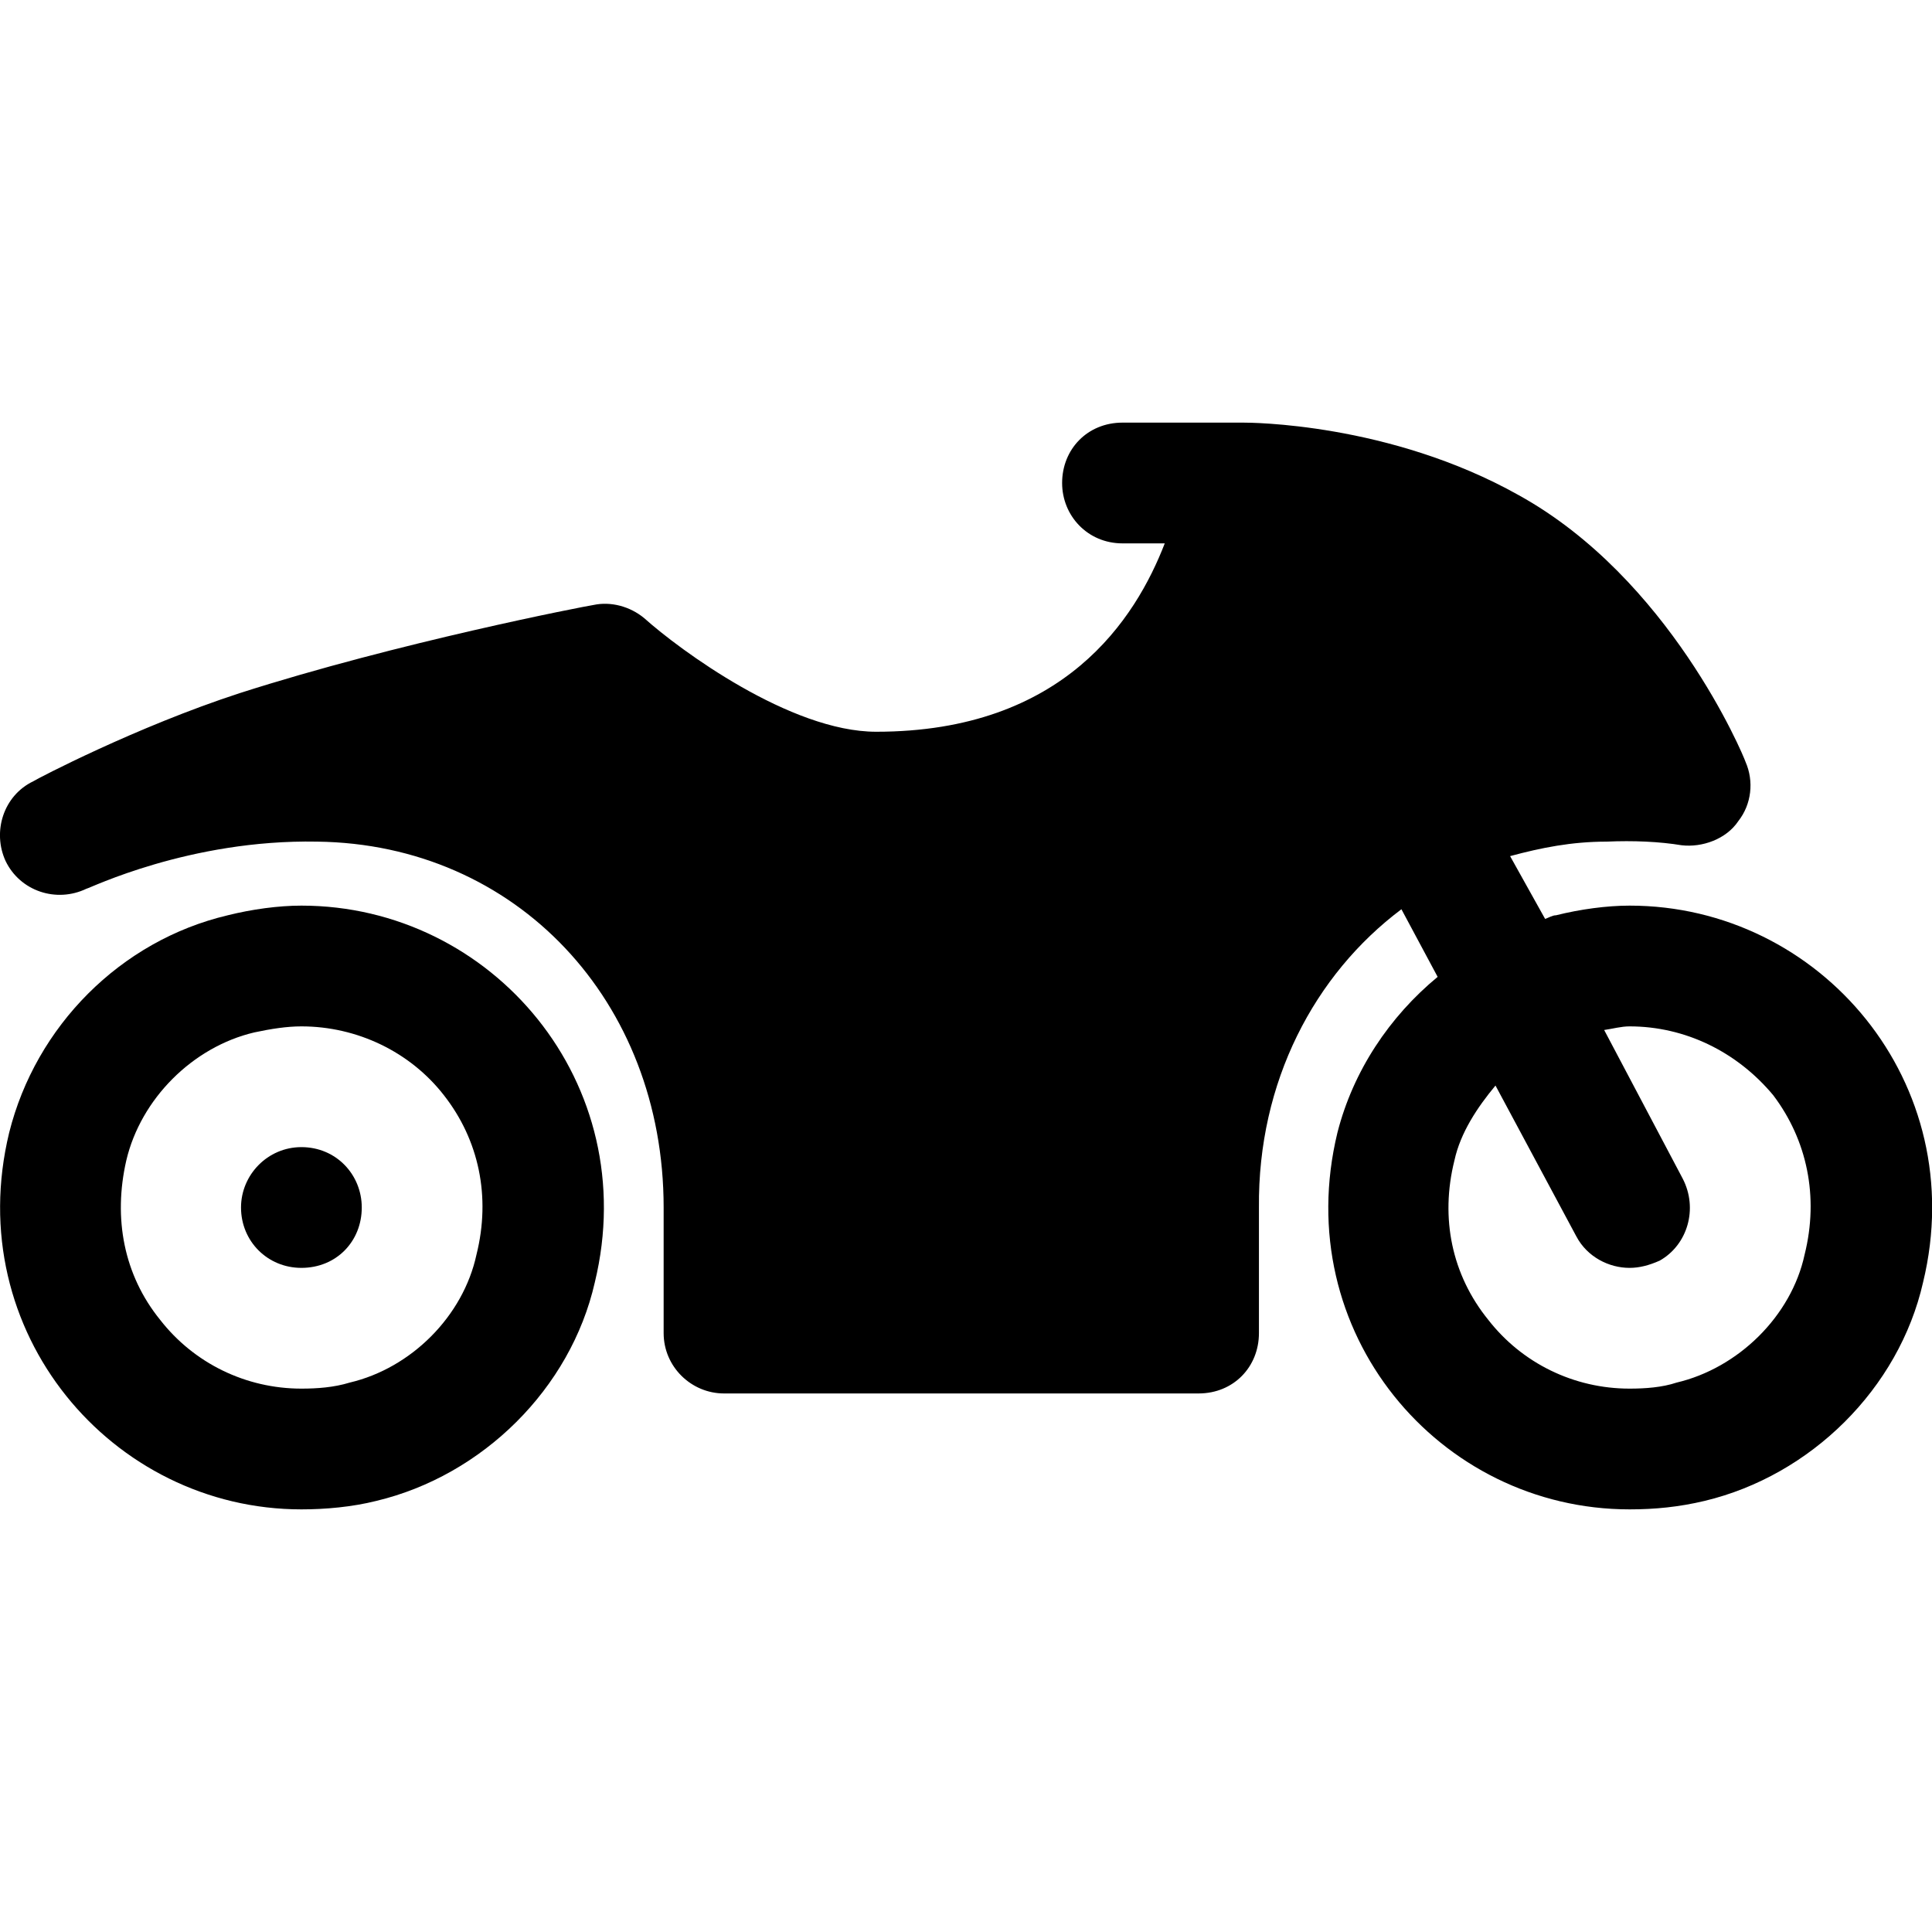
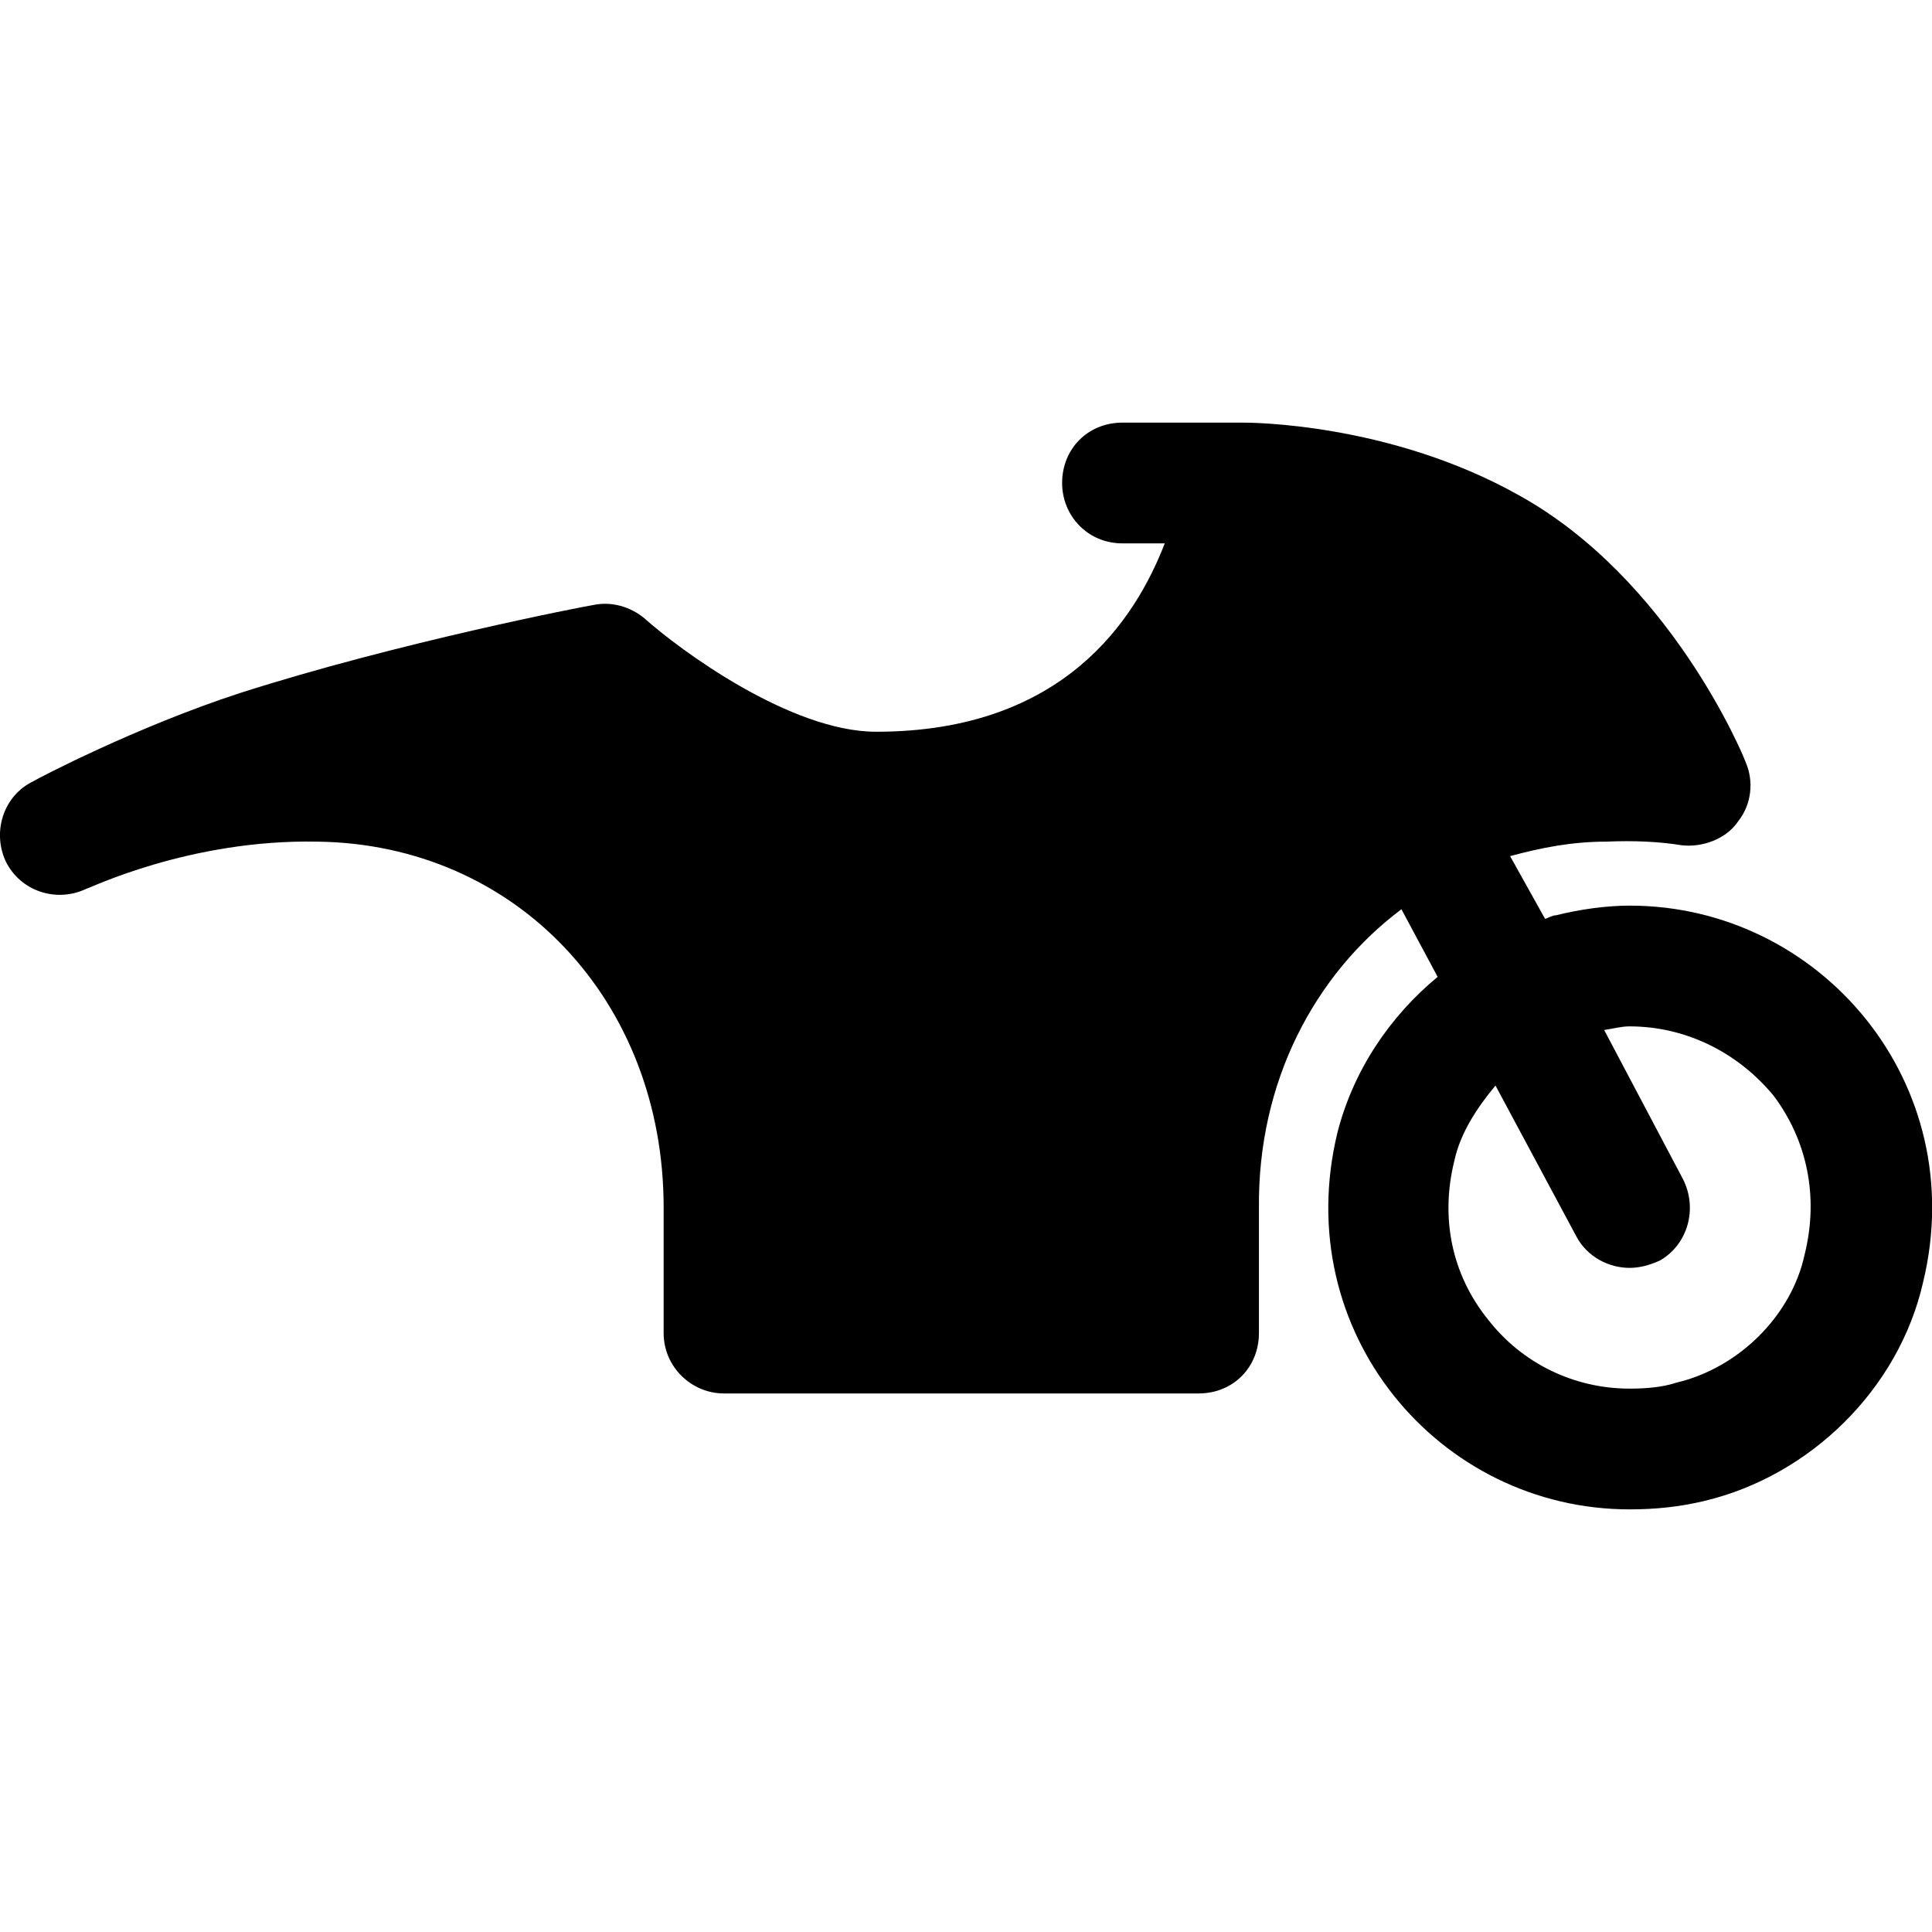
<svg xmlns="http://www.w3.org/2000/svg" version="1.1" id="icons" x="0px" y="0px" width="16px" height="16px" viewBox="0 0 16 16" style="enable-background:new 0 0 16 16;" xml:space="preserve">
  <style type="text/css">

	.st0{fill:#5057FB;}

	.st1{fill:#C93789;}

	.st2{fill:#ED5C36;}

	.st3{fill:#AFB224;}

	.st4{fill:#15B2CC;}

</style>
  <g id="Motorcycle_3_">
    <g>
-       <path d="M2.996,10c0,0.28-0.21,0.5-0.5,0.5c-0.28,0-0.5-0.22-0.5-0.5c0-0.27,0.22-0.5,0.5-0.5C2.786,9.5,2.996,9.73,2.996,10z" />
      <path d="M13.285,8.53l0.65,1.23c0.13,0.25,0.04,0.55-0.19,0.68c-0.09,0.04-0.17,0.06-0.25,0.06c-0.17,0-0.35-0.09-0.44-0.26     l-0.67-1.25c-0.15,0.18-0.29,0.39-0.34,0.62c-0.12,0.48-0.02,0.95,0.28,1.32c0.28,0.36,0.71,0.57,1.17,0.57     c0.13,0,0.27-0.01,0.39-0.05c0.51-0.12,0.95-0.55,1.06-1.06c0.12-0.48,0.02-0.95-0.26-1.32c-0.3-0.36-0.73-0.57-1.19-0.57     C13.425,8.5,13.355,8.52,13.285,8.53z M5.496,10c0-1.71-1.22-3.01-2.87-3.03c-1.06-0.02-1.89,0.39-1.91,0.39     c-0.25,0.12-0.55,0.02-0.67-0.23c-0.11-0.24-0.02-0.54,0.23-0.66c0.03-0.02,0.85-0.45,1.71-0.73c1.31-0.42,2.86-0.72,2.93-0.73     c0.14-0.03,0.3,0.01,0.42,0.11c0.29,0.26,1.21,0.94,1.92,0.94c1.56,0,2.15-0.94,2.39-1.56h-0.35c-0.29,0-0.5-0.23-0.5-0.5     c0-0.28,0.21-0.5,0.5-0.5h1c0.05,0,1.21,0,2.28,0.6c1.25,0.69,1.86,2.15,1.88,2.21c0.07,0.16,0.05,0.35-0.06,0.49     c-0.1,0.15-0.3,0.22-0.47,0.2c-0.18-0.03-0.4-0.04-0.62-0.03c-0.29,0-0.54,0.05-0.8,0.12l0.29,0.52c0.03-0.01,0.06-0.03,0.09-0.03     c0.2-0.05,0.42-0.08,0.61-0.08c1.58,0,2.83,1.47,2.43,3.12c-0.2,0.88-0.93,1.6-1.81,1.81c-0.21,0.05-0.41,0.07-0.62,0.07     c-1.58,0-2.82-1.47-2.42-3.12c0.13-0.51,0.43-0.96,0.83-1.29l-0.3-0.56c-0.72,0.54-1.19,1.43-1.18,2.47v1.04     c0,0.28-0.21,0.5-0.5,0.5h-3.93c-0.27,0-0.5-0.22-0.5-0.5V10z" />
-       <path d="M2.496,7.5c1.58,0,2.83,1.47,2.43,3.12c-0.2,0.88-0.93,1.6-1.81,1.81c-0.2,0.05-0.42,0.07-0.62,0.07     c-1.57,0-2.82-1.47-2.42-3.12c0.22-0.88,0.92-1.59,1.81-1.8C2.086,7.53,2.306,7.5,2.496,7.5z M3.676,9.07     c-0.28-0.36-0.72-0.57-1.18-0.57c-0.12,0-0.25,0.02-0.39,0.05c-0.51,0.12-0.94,0.55-1.06,1.06c-0.11,0.48-0.02,0.95,0.28,1.32     c0.28,0.36,0.71,0.57,1.17,0.57c0.13,0,0.27-0.01,0.4-0.05c0.51-0.12,0.94-0.55,1.05-1.06C4.066,9.91,3.966,9.44,3.676,9.07z" />
    </g>
  </g>
</svg>